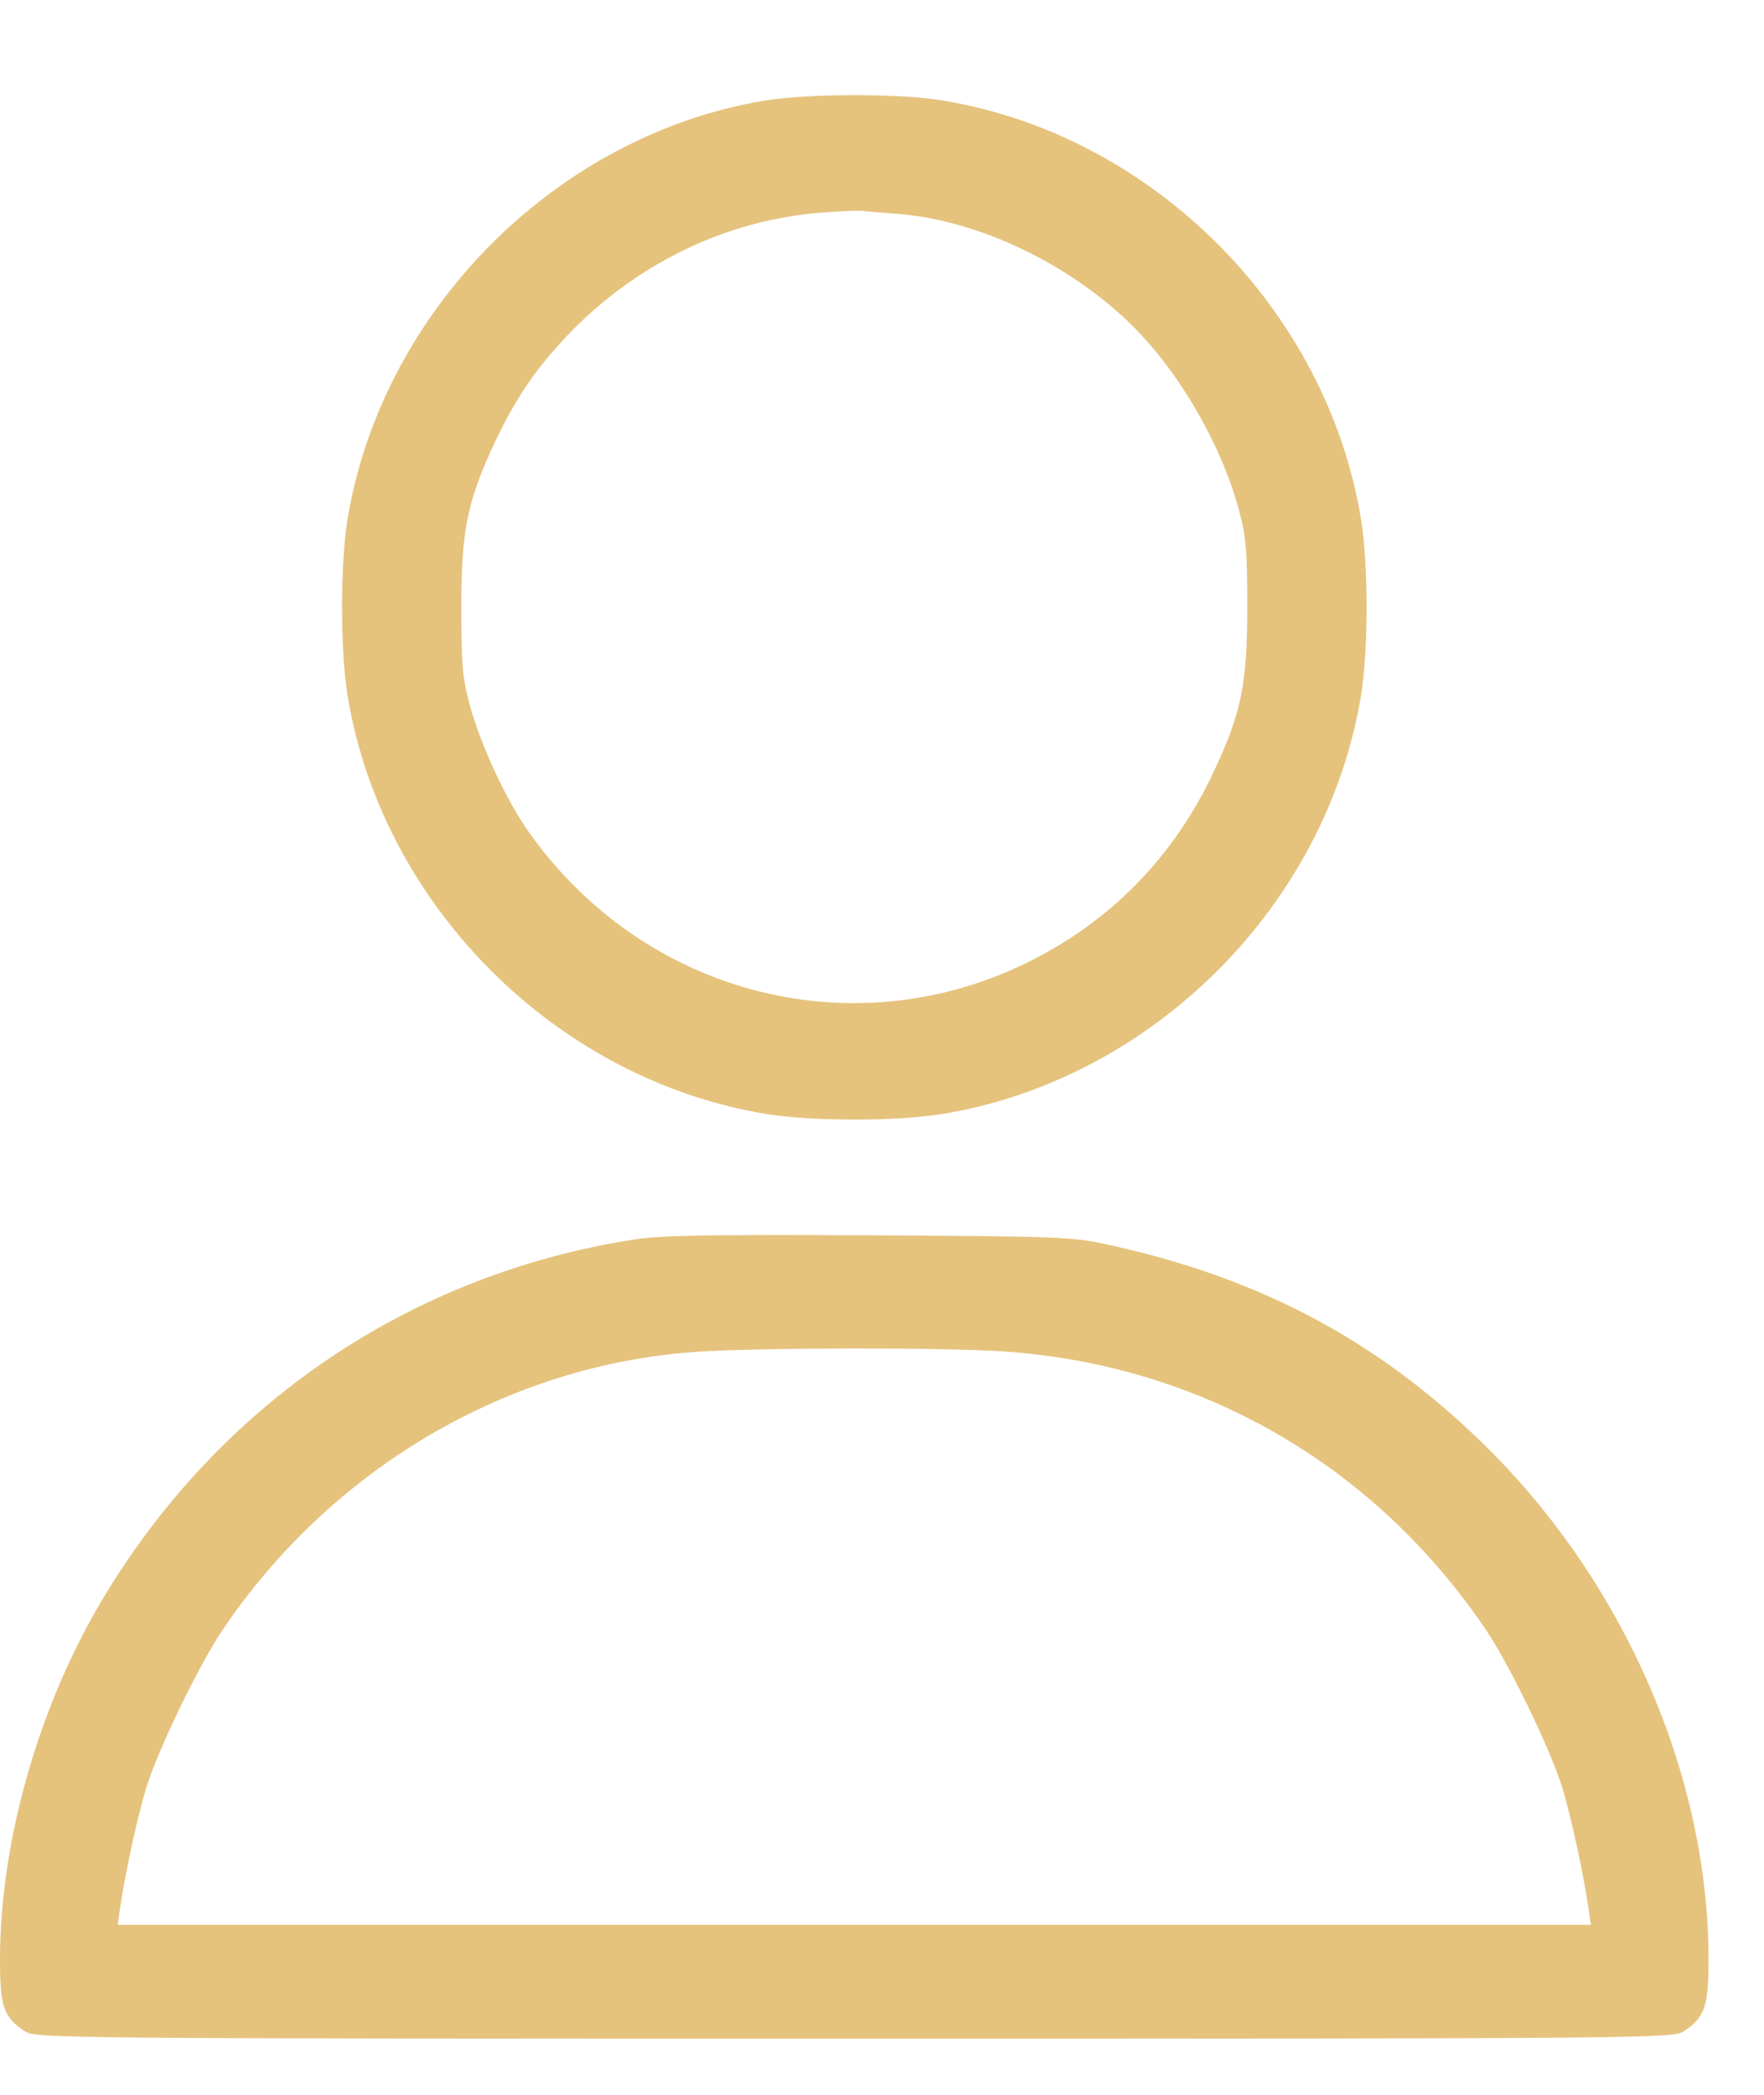
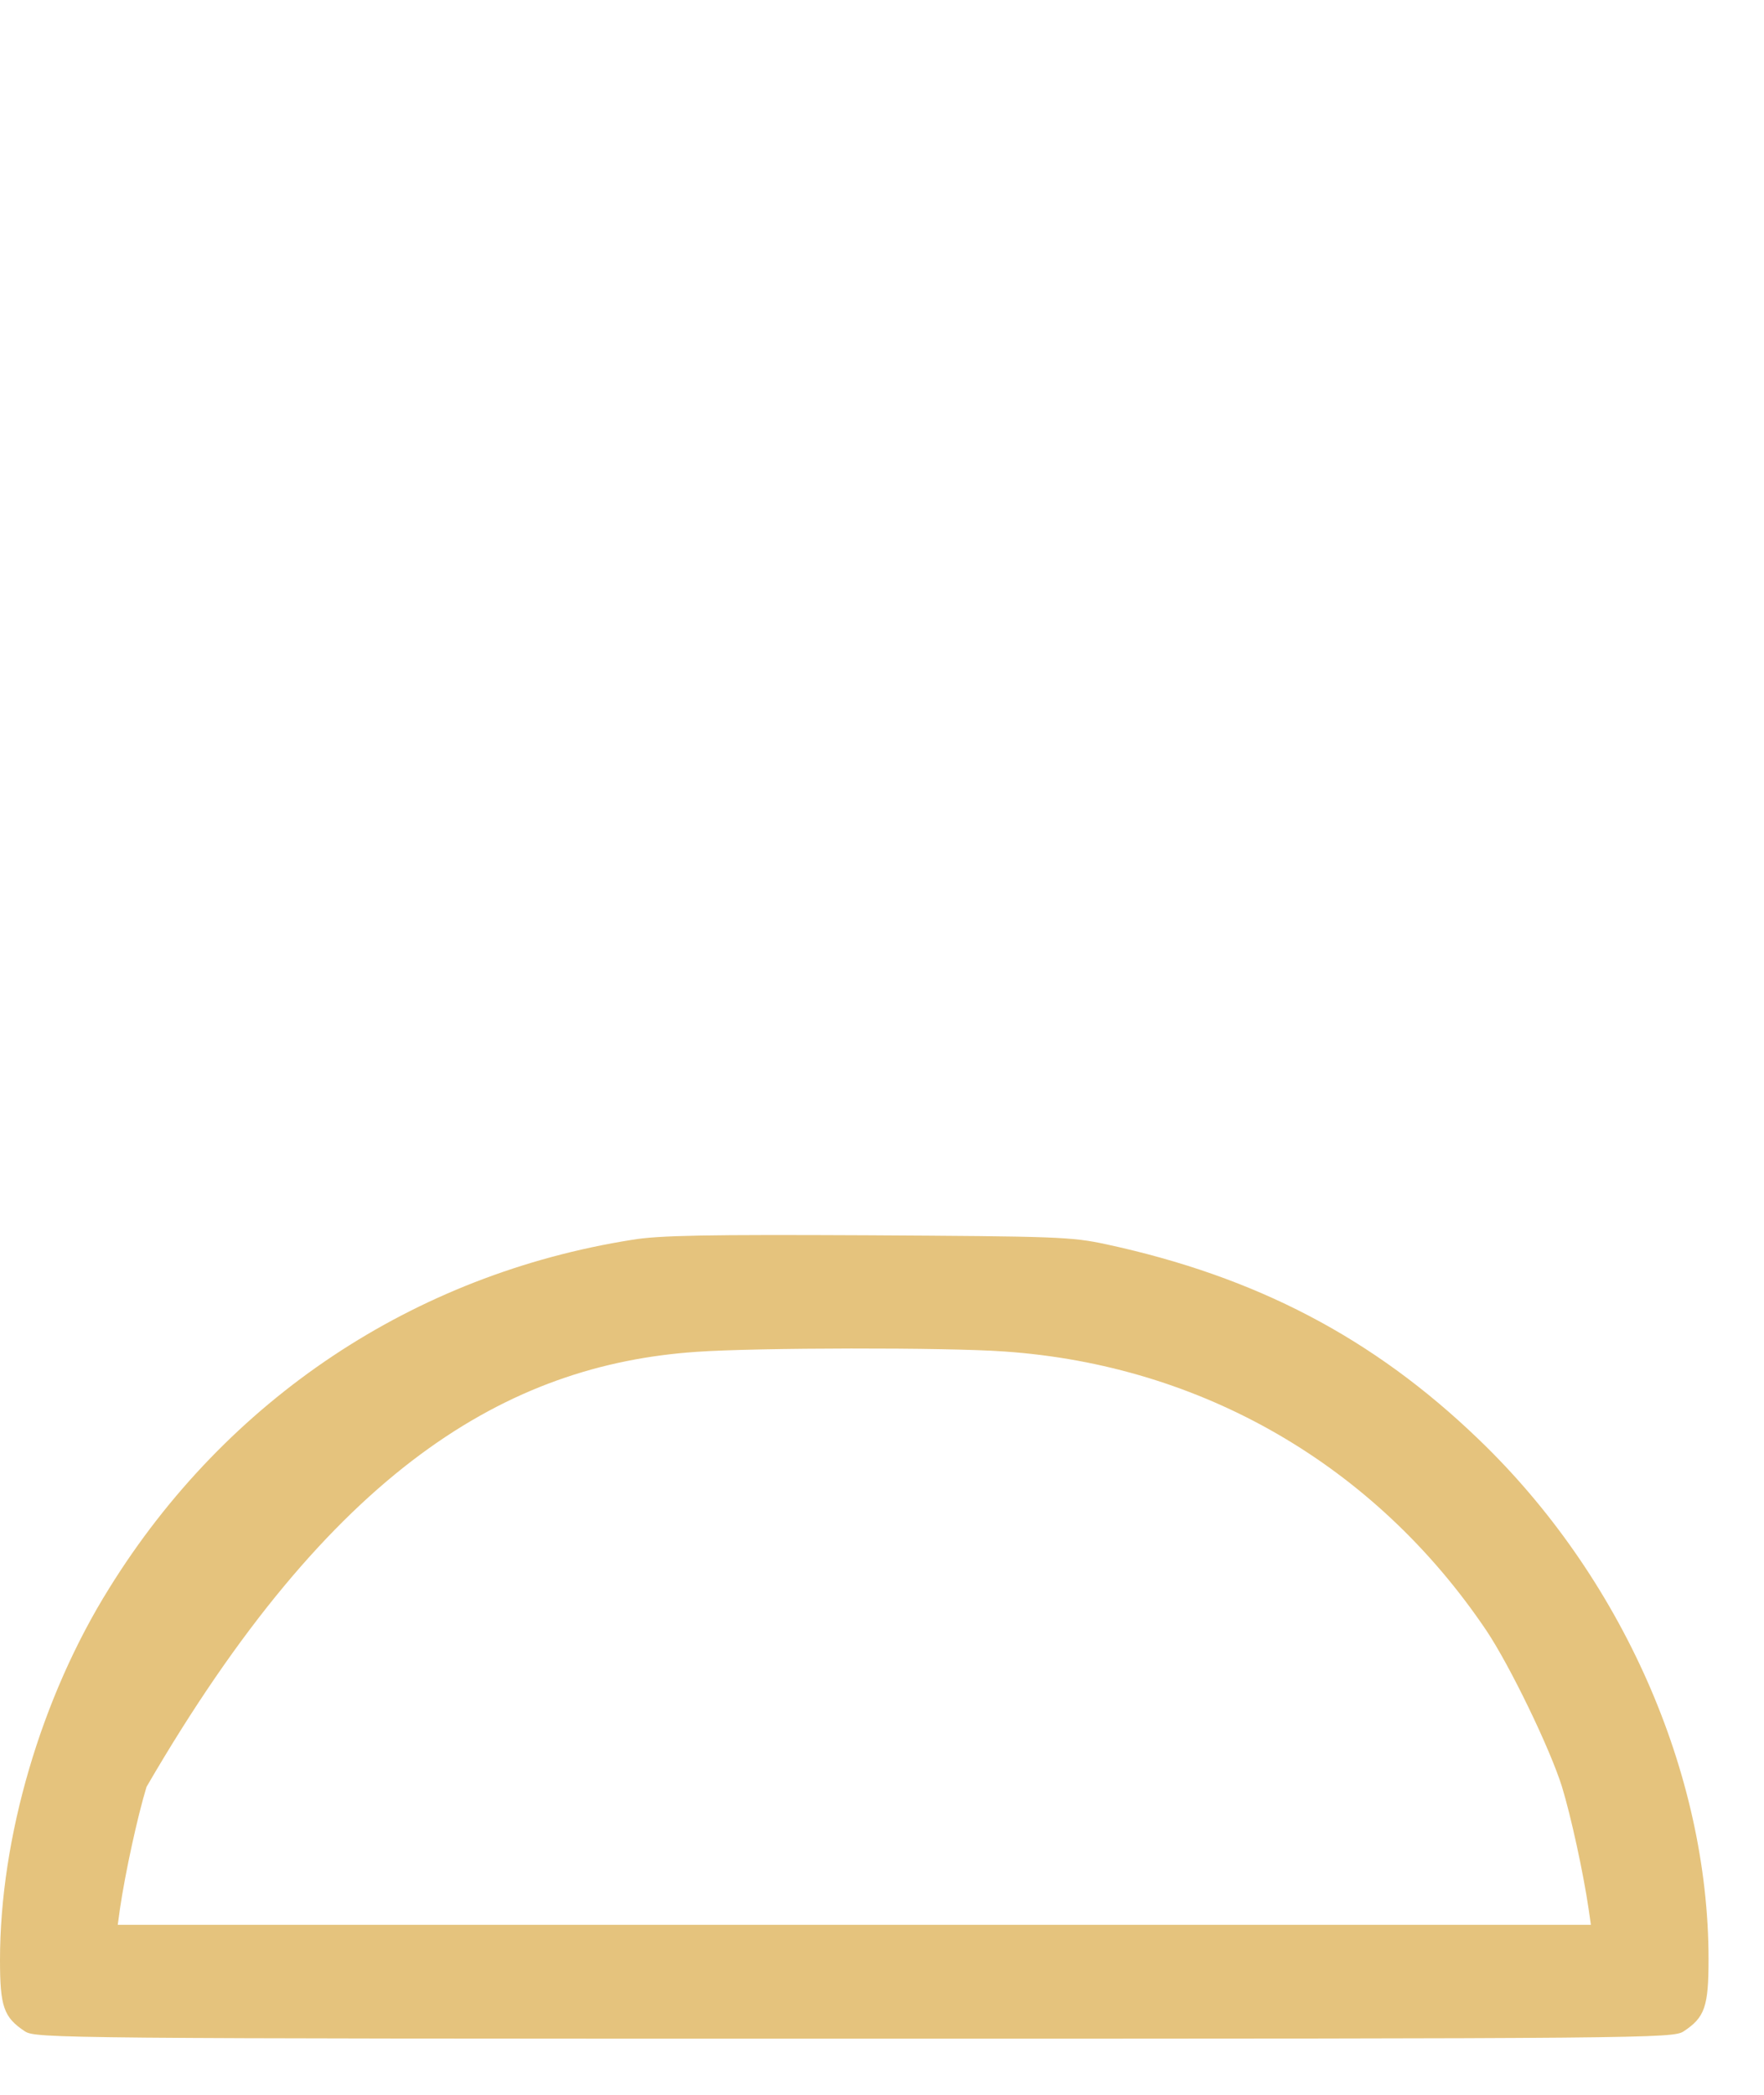
<svg xmlns="http://www.w3.org/2000/svg" width="16" height="19" viewBox="0 0 16 19" fill="none">
-   <path d="M6.926 0.914C5.038 1.231 3.461 2.822 3.151 4.716C3.086 5.136 3.086 5.88 3.151 6.3C3.461 8.211 5.045 9.795 6.957 10.105C7.377 10.171 8.121 10.171 8.541 10.105C10.452 9.795 12.036 8.211 12.346 6.3C12.412 5.88 12.412 5.136 12.346 4.716C12.036 2.804 10.452 1.22 8.541 0.91C8.138 0.845 7.322 0.848 6.926 0.914ZM8.145 1.94C8.833 1.995 9.608 2.346 10.183 2.87C10.645 3.29 11.062 3.986 11.234 4.612C11.303 4.864 11.313 4.988 11.313 5.508C11.313 6.21 11.258 6.475 10.999 7.02C10.634 7.791 10.049 8.38 9.281 8.748C7.7 9.503 5.837 9.007 4.804 7.557C4.598 7.271 4.363 6.765 4.263 6.403C4.195 6.148 4.184 6.031 4.184 5.508C4.184 4.809 4.239 4.543 4.491 4.006C4.694 3.579 4.887 3.304 5.214 2.973C5.824 2.367 6.605 1.999 7.432 1.93C7.597 1.916 7.769 1.909 7.817 1.912C7.866 1.919 8.014 1.93 8.145 1.94Z" fill="#E5C37D" />
-   <path d="M5.734 11.245C3.754 11.558 2.056 12.688 0.992 14.403C0.372 15.395 0 16.669 0 17.778C0 18.201 0.034 18.298 0.227 18.425C0.324 18.487 0.537 18.491 7.749 18.491C14.96 18.491 15.173 18.487 15.27 18.425C15.463 18.298 15.497 18.201 15.497 17.771C15.497 16.08 14.708 14.296 13.407 13.05C12.453 12.133 11.392 11.579 10.035 11.286C9.715 11.217 9.584 11.214 7.869 11.204C6.419 11.197 5.978 11.204 5.734 11.245ZM9.109 12.258C10.9 12.381 12.473 13.291 13.482 14.789C13.696 15.109 14.058 15.856 14.168 16.207C14.25 16.476 14.361 16.986 14.409 17.313L14.43 17.458H7.749H1.068L1.088 17.313C1.136 16.986 1.247 16.476 1.329 16.207C1.44 15.856 1.801 15.109 2.015 14.789C3.006 13.318 4.604 12.378 6.319 12.261C6.86 12.223 8.582 12.22 9.109 12.258Z" fill="#E5C37D" />
+   <path d="M5.734 11.245C3.754 11.558 2.056 12.688 0.992 14.403C0.372 15.395 0 16.669 0 17.778C0 18.201 0.034 18.298 0.227 18.425C0.324 18.487 0.537 18.491 7.749 18.491C14.96 18.491 15.173 18.487 15.27 18.425C15.463 18.298 15.497 18.201 15.497 17.771C15.497 16.08 14.708 14.296 13.407 13.05C12.453 12.133 11.392 11.579 10.035 11.286C9.715 11.217 9.584 11.214 7.869 11.204C6.419 11.197 5.978 11.204 5.734 11.245ZM9.109 12.258C10.9 12.381 12.473 13.291 13.482 14.789C13.696 15.109 14.058 15.856 14.168 16.207C14.25 16.476 14.361 16.986 14.409 17.313L14.43 17.458H7.749H1.068L1.088 17.313C1.136 16.986 1.247 16.476 1.329 16.207C3.006 13.318 4.604 12.378 6.319 12.261C6.86 12.223 8.582 12.22 9.109 12.258Z" fill="#E5C37D" />
</svg>